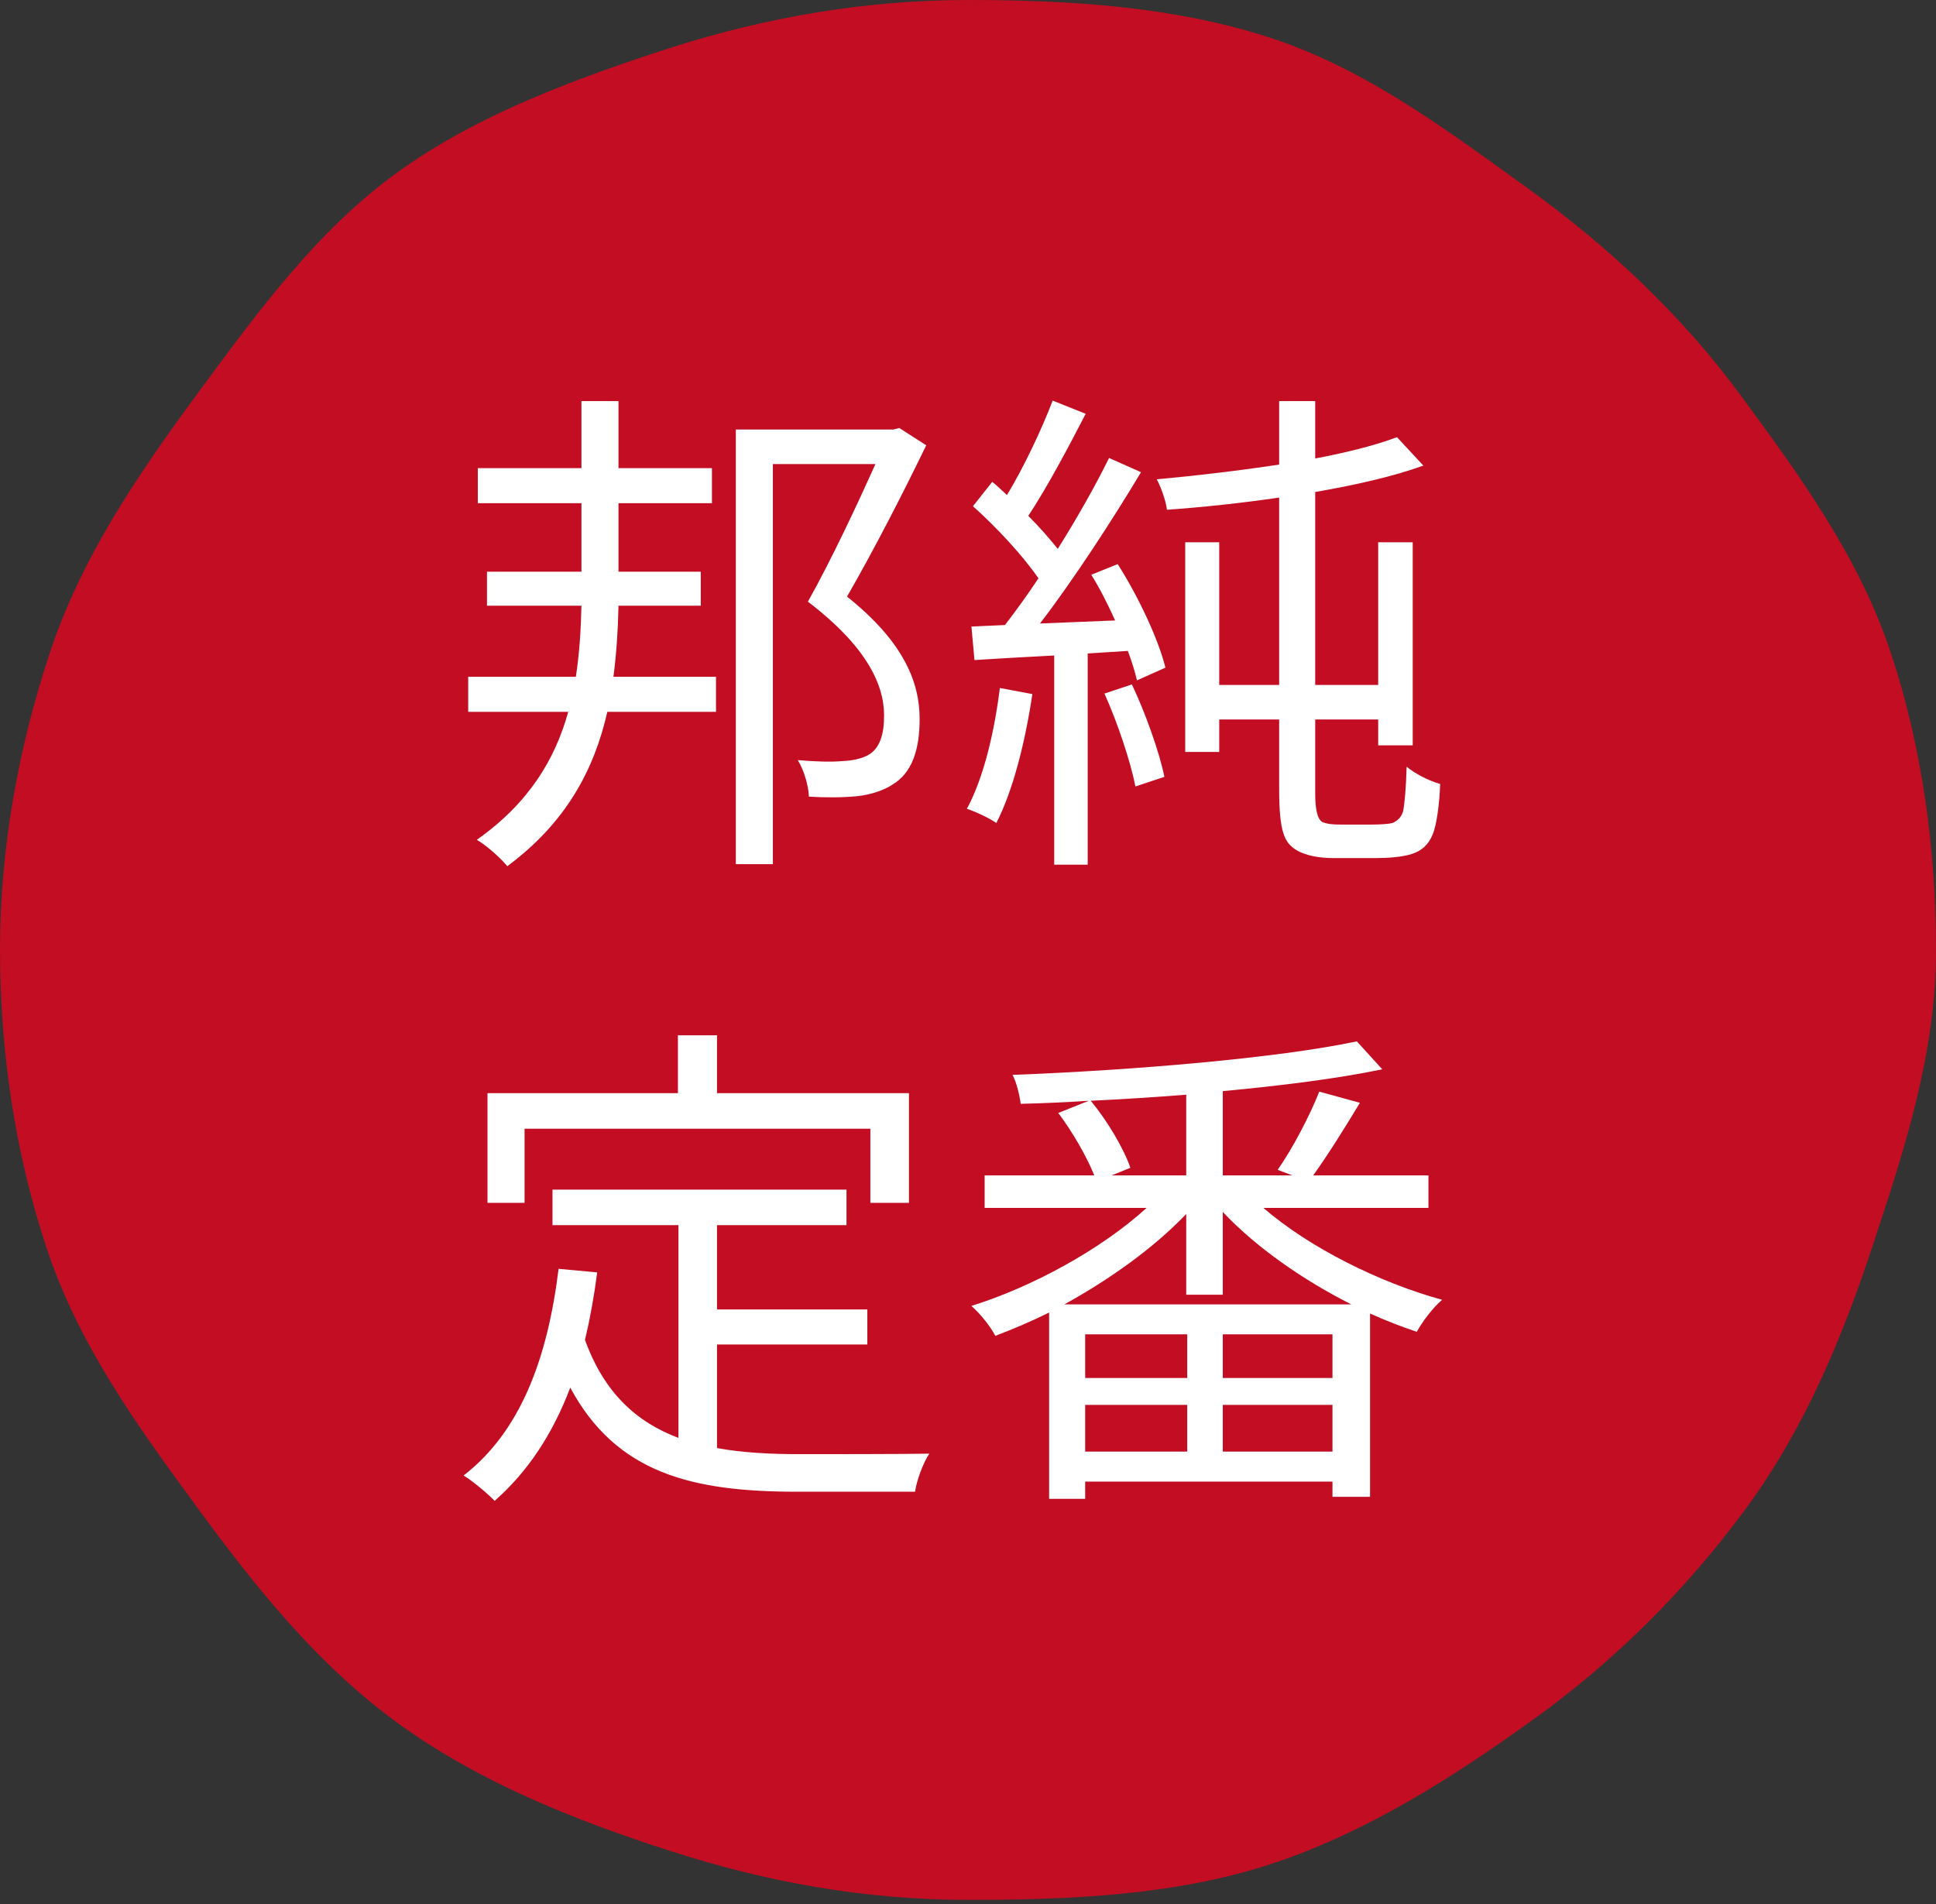
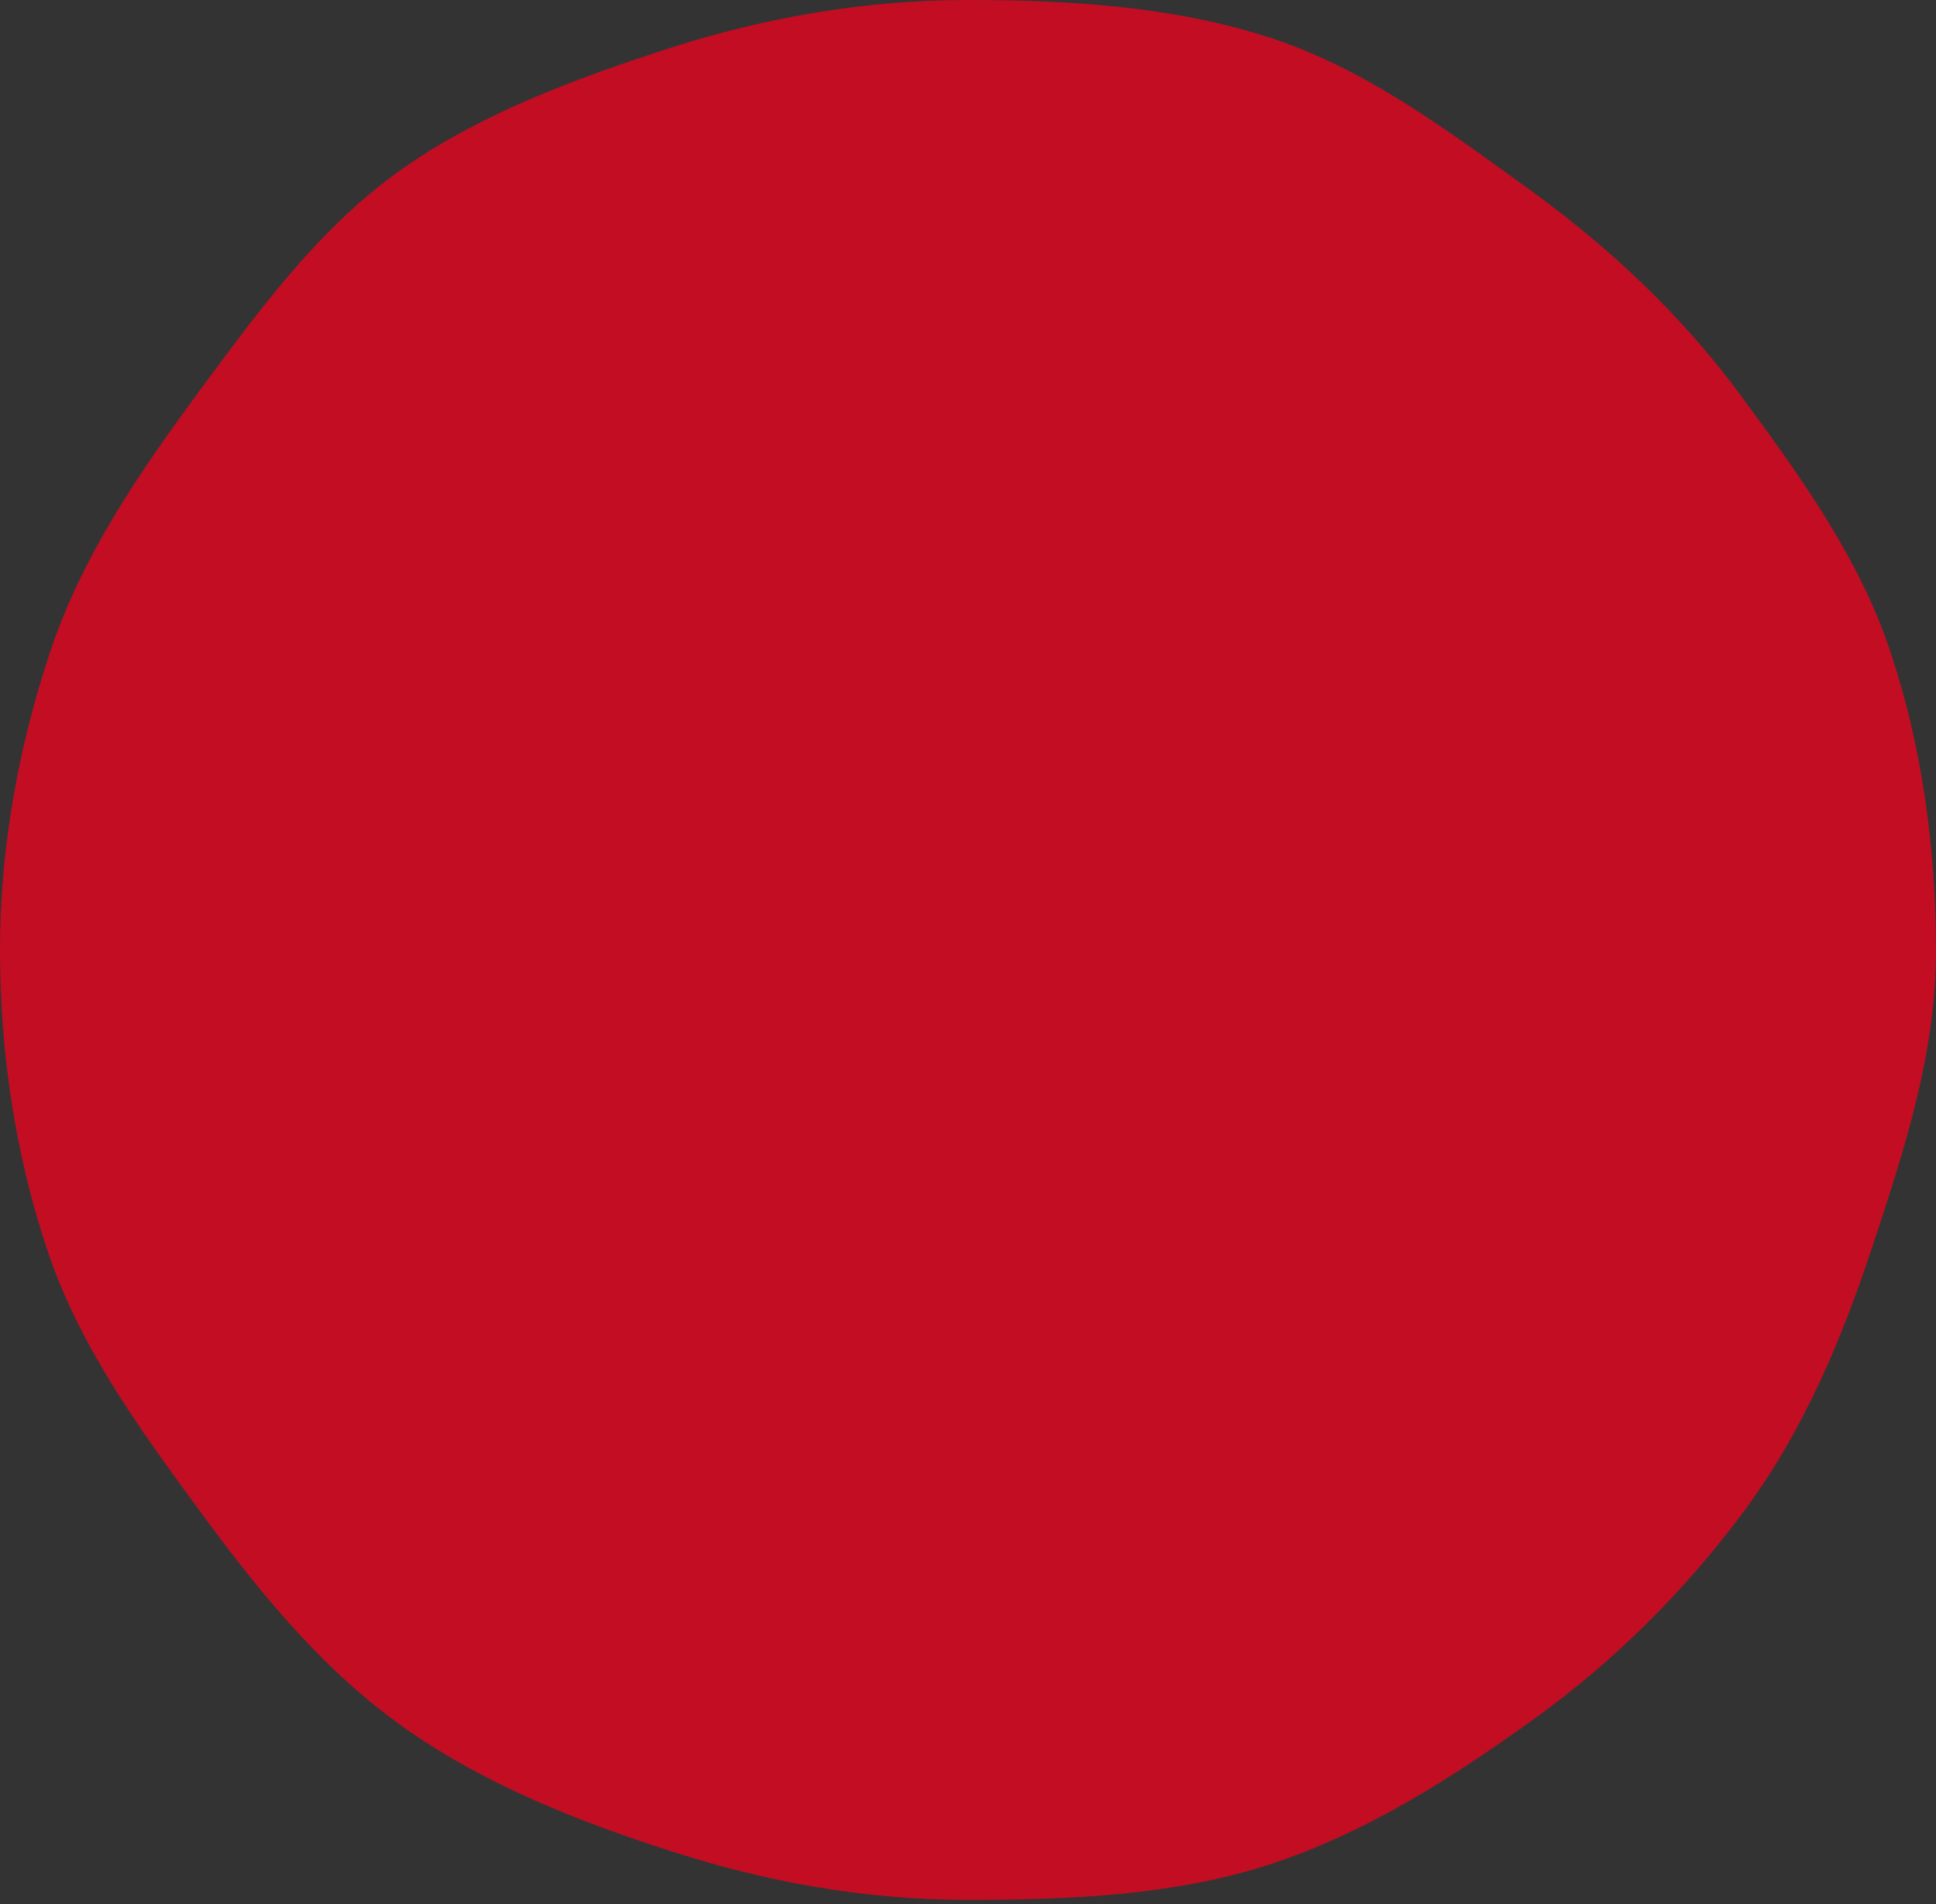
<svg xmlns="http://www.w3.org/2000/svg" width="61" height="60" viewBox="0 0 61 60" fill="none">
  <rect x="0" y="0" width="61" height="60" fill="#333333" stroke="none" />
  <path d="M61 29.948C61 33.189 60.011 36.202 59.047 39.126C58.058 42.151 56.85 45.036 55 47.553C53.124 50.095 50.876 52.345 48.307 54.188C45.763 56.019 43.026 57.773 39.969 58.764C37.014 59.718 33.776 59.87 30.5 59.87C27.224 59.87 24.128 59.298 21.173 58.345C18.115 57.366 15.134 56.171 12.591 54.341C10.021 52.485 8.03 49.994 6.167 47.439C4.317 44.922 2.441 42.316 1.452 39.278C0.488 36.354 0 33.177 0 29.935C0 26.694 0.591 23.541 1.555 20.618C2.544 17.593 4.342 14.961 6.192 12.444C8.068 9.902 9.957 7.284 12.526 5.428C15.07 3.597 18.128 2.479 21.186 1.487C24.115 0.559 27.224 0 30.5 0C33.776 0 37.001 0.216 39.956 1.169C43.014 2.148 45.596 4.106 48.14 5.936C50.709 7.792 52.97 9.915 54.846 12.457C56.696 14.974 58.597 17.58 59.587 20.605C60.55 23.516 61 26.719 61 29.948Z" fill="#C30D23" />
-   <path d="M22.08 19.088V18.016H19.488V15.856H22.432V14.752H19.488V12.64H18.32V14.752H15.056V15.856H18.32V18.016H15.344V19.088H18.32C18.304 19.856 18.256 20.592 18.144 21.328H14.752V22.432H17.904C17.488 23.936 16.656 25.312 15.024 26.464C15.328 26.64 15.776 27.04 15.984 27.296C17.84 25.92 18.72 24.256 19.136 22.432H22.56V21.328H19.328C19.424 20.592 19.472 19.84 19.488 19.088H22.08ZM28.336 13.488L28.144 13.536H23.184V27.232H24.352V14.624H27.584C27.008 15.904 26.208 17.616 25.456 18.96C27.28 20.352 27.856 21.552 27.856 22.544C27.856 23.136 27.728 23.6 27.328 23.808C27.104 23.92 26.848 23.968 26.544 23.984C26.192 24.016 25.664 24 25.136 23.952C25.344 24.288 25.472 24.768 25.488 25.104C25.984 25.136 26.56 25.136 27.024 25.088C27.44 25.04 27.84 24.912 28.128 24.72C28.736 24.352 28.976 23.632 28.976 22.656C28.976 21.536 28.512 20.256 26.688 18.8C27.52 17.36 28.448 15.552 29.184 14.032L28.336 13.488ZM31.504 21.68C31.328 23.088 30.992 24.512 30.464 25.488C30.72 25.568 31.2 25.792 31.392 25.936C31.92 24.912 32.304 23.376 32.528 21.872L31.504 21.68ZM34.8 21.856C35.216 22.784 35.616 23.984 35.776 24.784L36.688 24.48C36.528 23.696 36.096 22.48 35.664 21.568L34.8 21.856ZM34.384 18.112C34.656 18.544 34.912 19.056 35.136 19.552L32.768 19.648C33.824 18.272 35.04 16.4 35.952 14.88L34.944 14.432C34.528 15.28 33.952 16.304 33.328 17.296C33.072 16.976 32.752 16.608 32.4 16.256C32.992 15.36 33.664 14.096 34.208 13.04L33.168 12.624C32.832 13.504 32.272 14.704 31.728 15.6C31.568 15.456 31.424 15.312 31.264 15.184L30.656 15.952C31.392 16.608 32.224 17.504 32.72 18.224C32.368 18.752 32 19.264 31.664 19.696L30.608 19.744L30.704 20.8C31.44 20.752 32.304 20.704 33.216 20.656V27.248H34.272V20.592L35.536 20.512C35.664 20.848 35.76 21.168 35.824 21.44L36.72 21.04C36.512 20.176 35.872 18.8 35.216 17.776L34.384 18.112ZM42.224 25.984C41.984 25.984 41.824 25.968 41.664 25.904C41.504 25.808 41.44 25.488 41.44 25.008V22.672H43.424V23.488H44.512V17.088H43.424V21.584H41.44V15.504C42.736 15.28 43.92 15.008 44.848 14.672L44.016 13.776C43.344 14.032 42.448 14.256 41.44 14.448V12.64H40.304V14.64C39.04 14.832 37.68 14.992 36.448 15.104C36.576 15.344 36.736 15.776 36.768 16.064C37.888 15.984 39.104 15.856 40.304 15.68V21.584H38.416V17.088H37.344V23.696H38.416V22.672H40.304V24.864C40.304 26.24 40.48 26.544 40.816 26.768C41.136 26.976 41.616 27.04 42 27.04H43.344C43.744 27.04 44.176 27.008 44.48 26.912C44.784 26.816 45.008 26.624 45.136 26.304C45.264 26.032 45.36 25.296 45.376 24.704C44.992 24.592 44.592 24.384 44.32 24.16C44.304 24.816 44.256 25.344 44.208 25.568C44.144 25.792 43.984 25.888 43.872 25.936C43.744 25.968 43.472 25.984 43.216 25.984H42.224ZM16.528 35.568H27.424V37.904H28.64V34.448H22.592V32.624H21.36V34.448H15.36V37.904H16.528V35.568ZM22.592 42.368H27.328V41.264H22.592V38.608H26.672V37.488H17.408V38.608H21.376V45.312C20.064 44.816 19.04 43.904 18.432 42.224C18.592 41.552 18.72 40.848 18.816 40.096L17.6 39.984C17.248 42.848 16.384 45.12 14.608 46.496C14.896 46.672 15.392 47.088 15.584 47.296C16.624 46.384 17.408 45.2 17.968 43.728C19.424 46.432 21.808 47.008 25.12 47.008H28.832C28.88 46.656 29.088 46.096 29.28 45.808C28.512 45.824 25.76 45.824 25.184 45.824C24.256 45.824 23.376 45.776 22.592 45.632V42.368ZM33.536 41.104C34.96 40.32 36.352 39.328 37.376 38.256V40.8H38.528V38.192C39.584 39.312 41.056 40.336 42.576 41.104H33.536ZM38.528 45.744V44.272H41.984V45.744H38.528ZM34.192 44.272H37.408V45.744H34.192V44.272ZM37.408 43.424H34.192V42.048H37.408V43.424ZM41.984 43.424H38.528V42.048H41.984V43.424ZM37.376 37.04H35.024L35.616 36.8C35.408 36.192 34.896 35.328 34.368 34.688C35.36 34.64 36.384 34.576 37.376 34.496V37.04ZM45.008 38.064V37.04H41.376C41.824 36.416 42.368 35.552 42.848 34.752L41.568 34.4C41.28 35.136 40.72 36.208 40.256 36.864L40.72 37.04H38.528V34.384C40.416 34.208 42.176 33.984 43.552 33.696L42.752 32.816C40.256 33.344 35.696 33.728 31.904 33.872C32.032 34.112 32.128 34.528 32.16 34.784C32.848 34.768 33.568 34.736 34.304 34.688L33.344 35.072C33.792 35.664 34.24 36.448 34.48 37.04H31.024V38.064H36.128C34.688 39.376 32.512 40.56 30.608 41.152C30.88 41.392 31.216 41.808 31.36 42.096C31.904 41.888 32.48 41.648 33.056 41.36V47.232H34.192V46.688H41.984V47.168H43.168V41.392C43.664 41.616 44.16 41.808 44.64 41.968C44.816 41.648 45.152 41.2 45.44 40.96C43.456 40.416 41.248 39.312 39.808 38.064H45.008Z" fill="white" />
</svg>